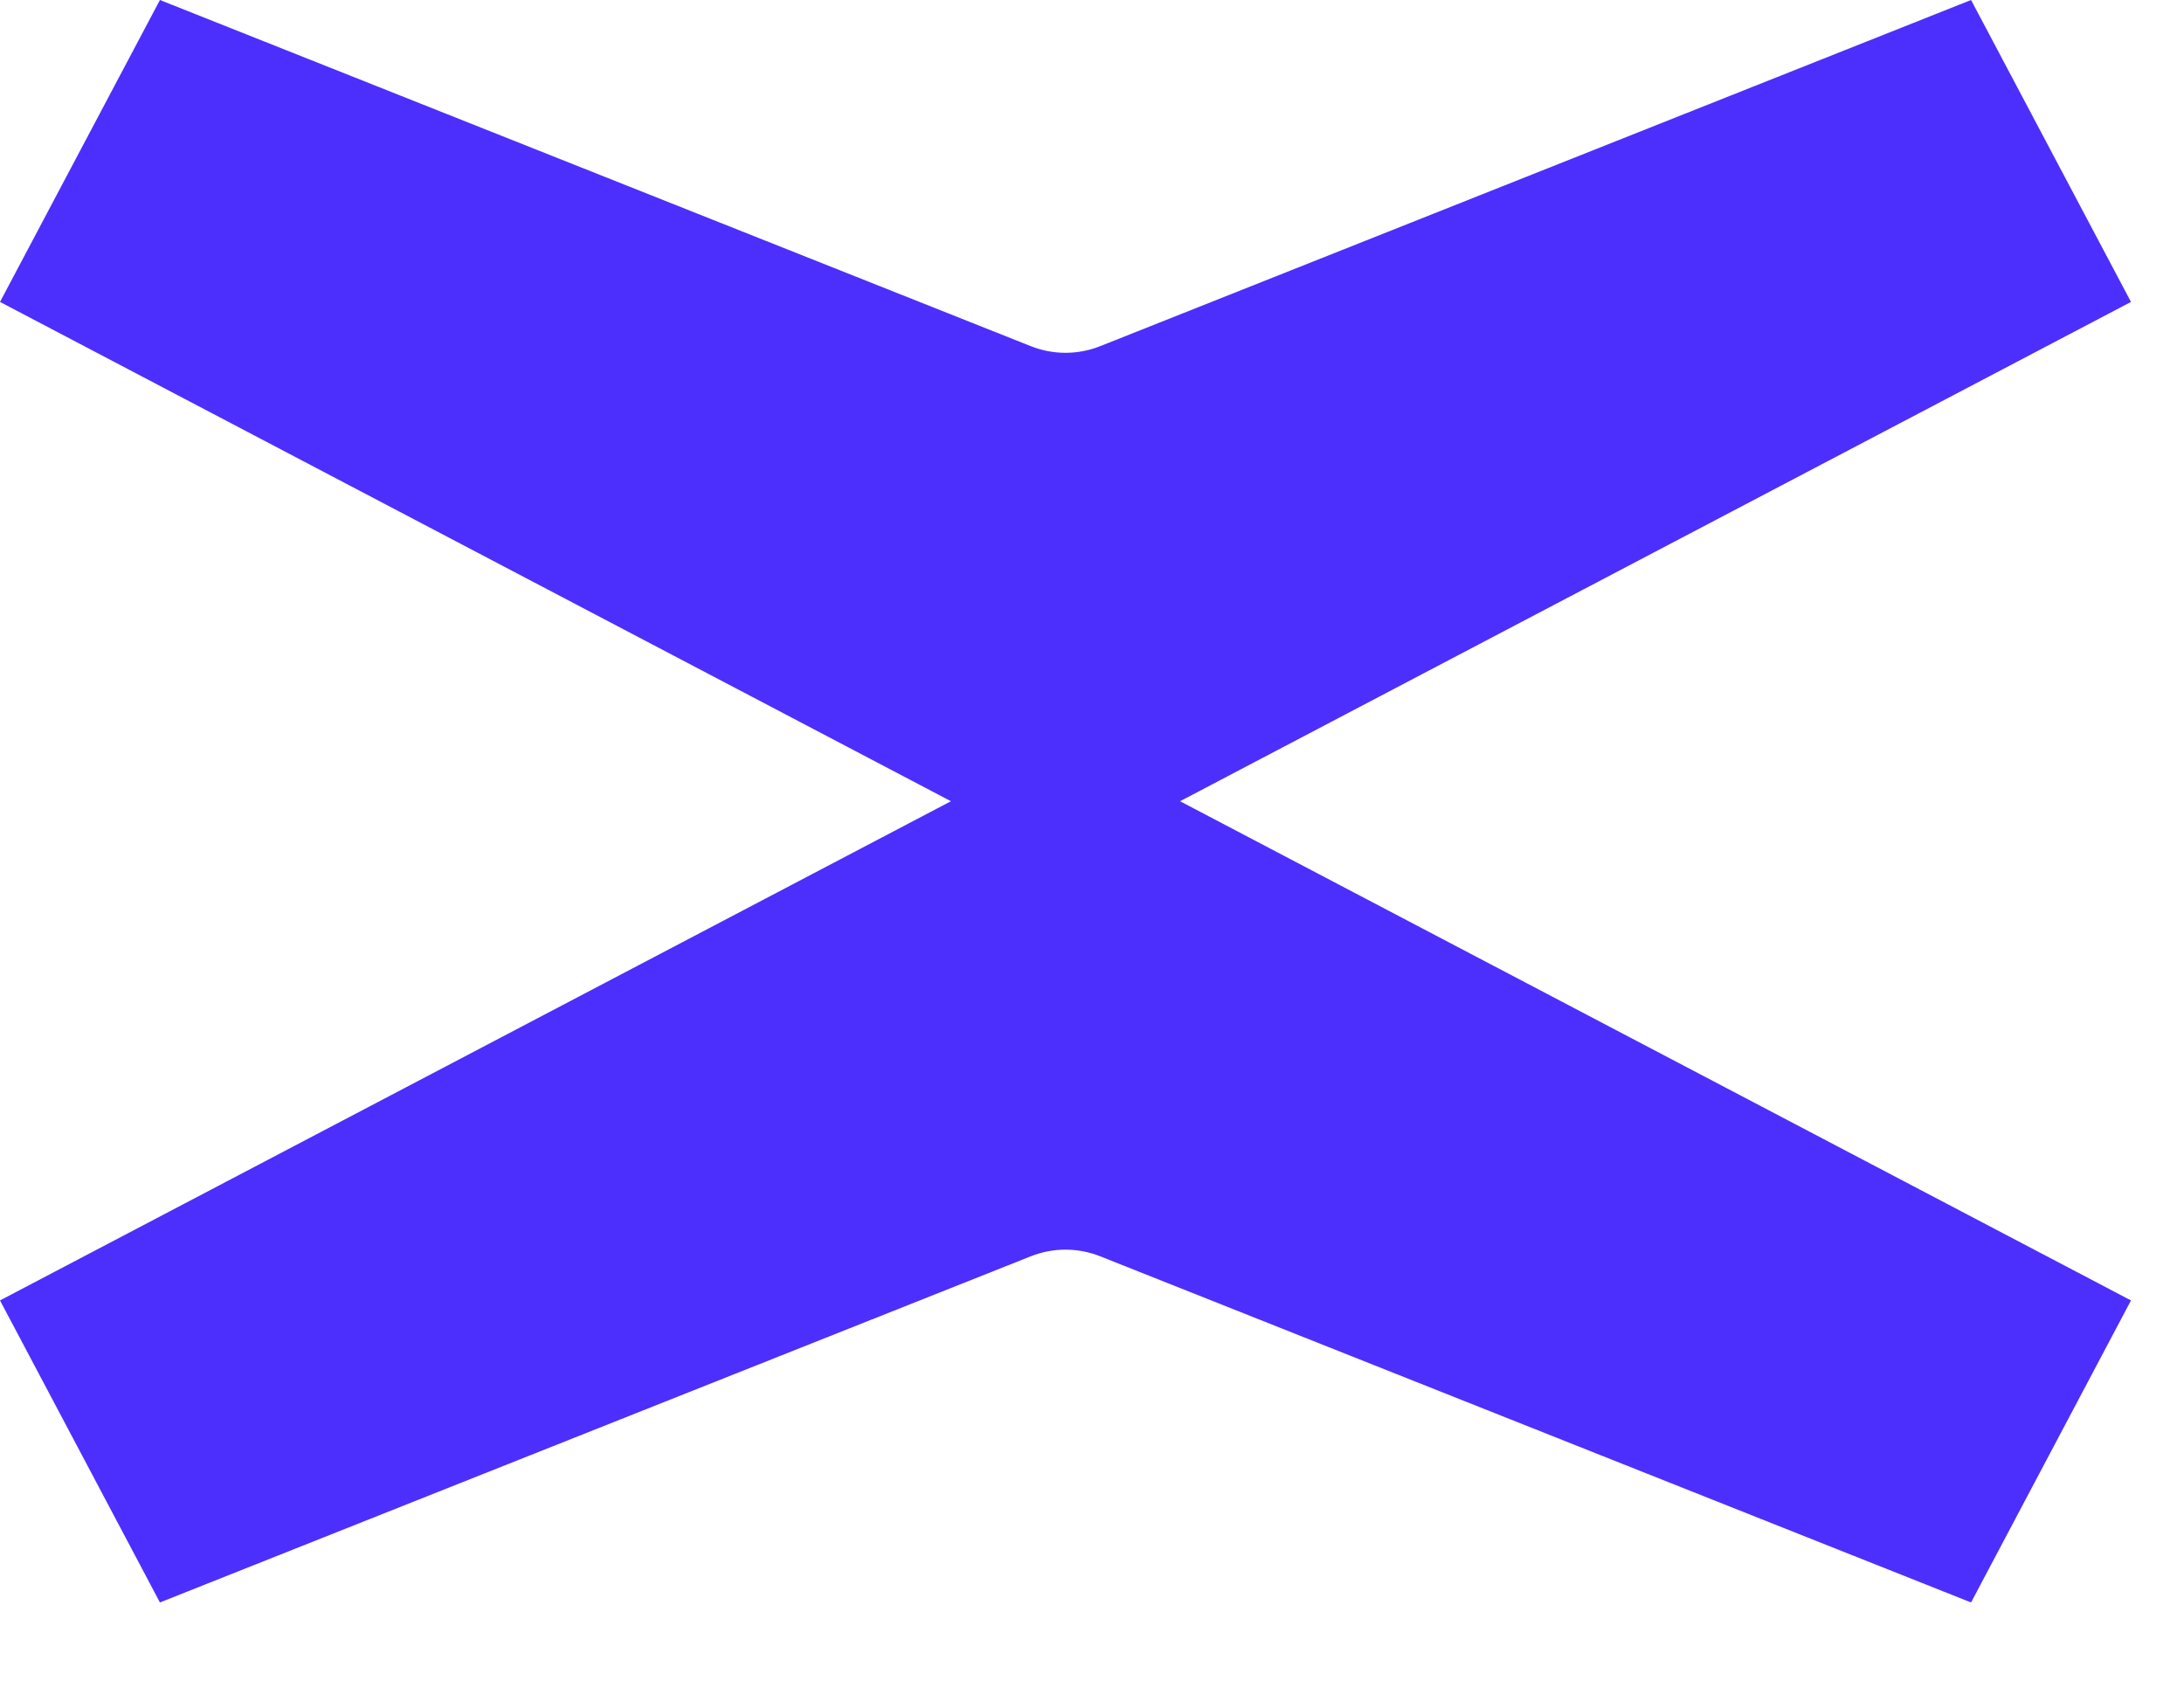
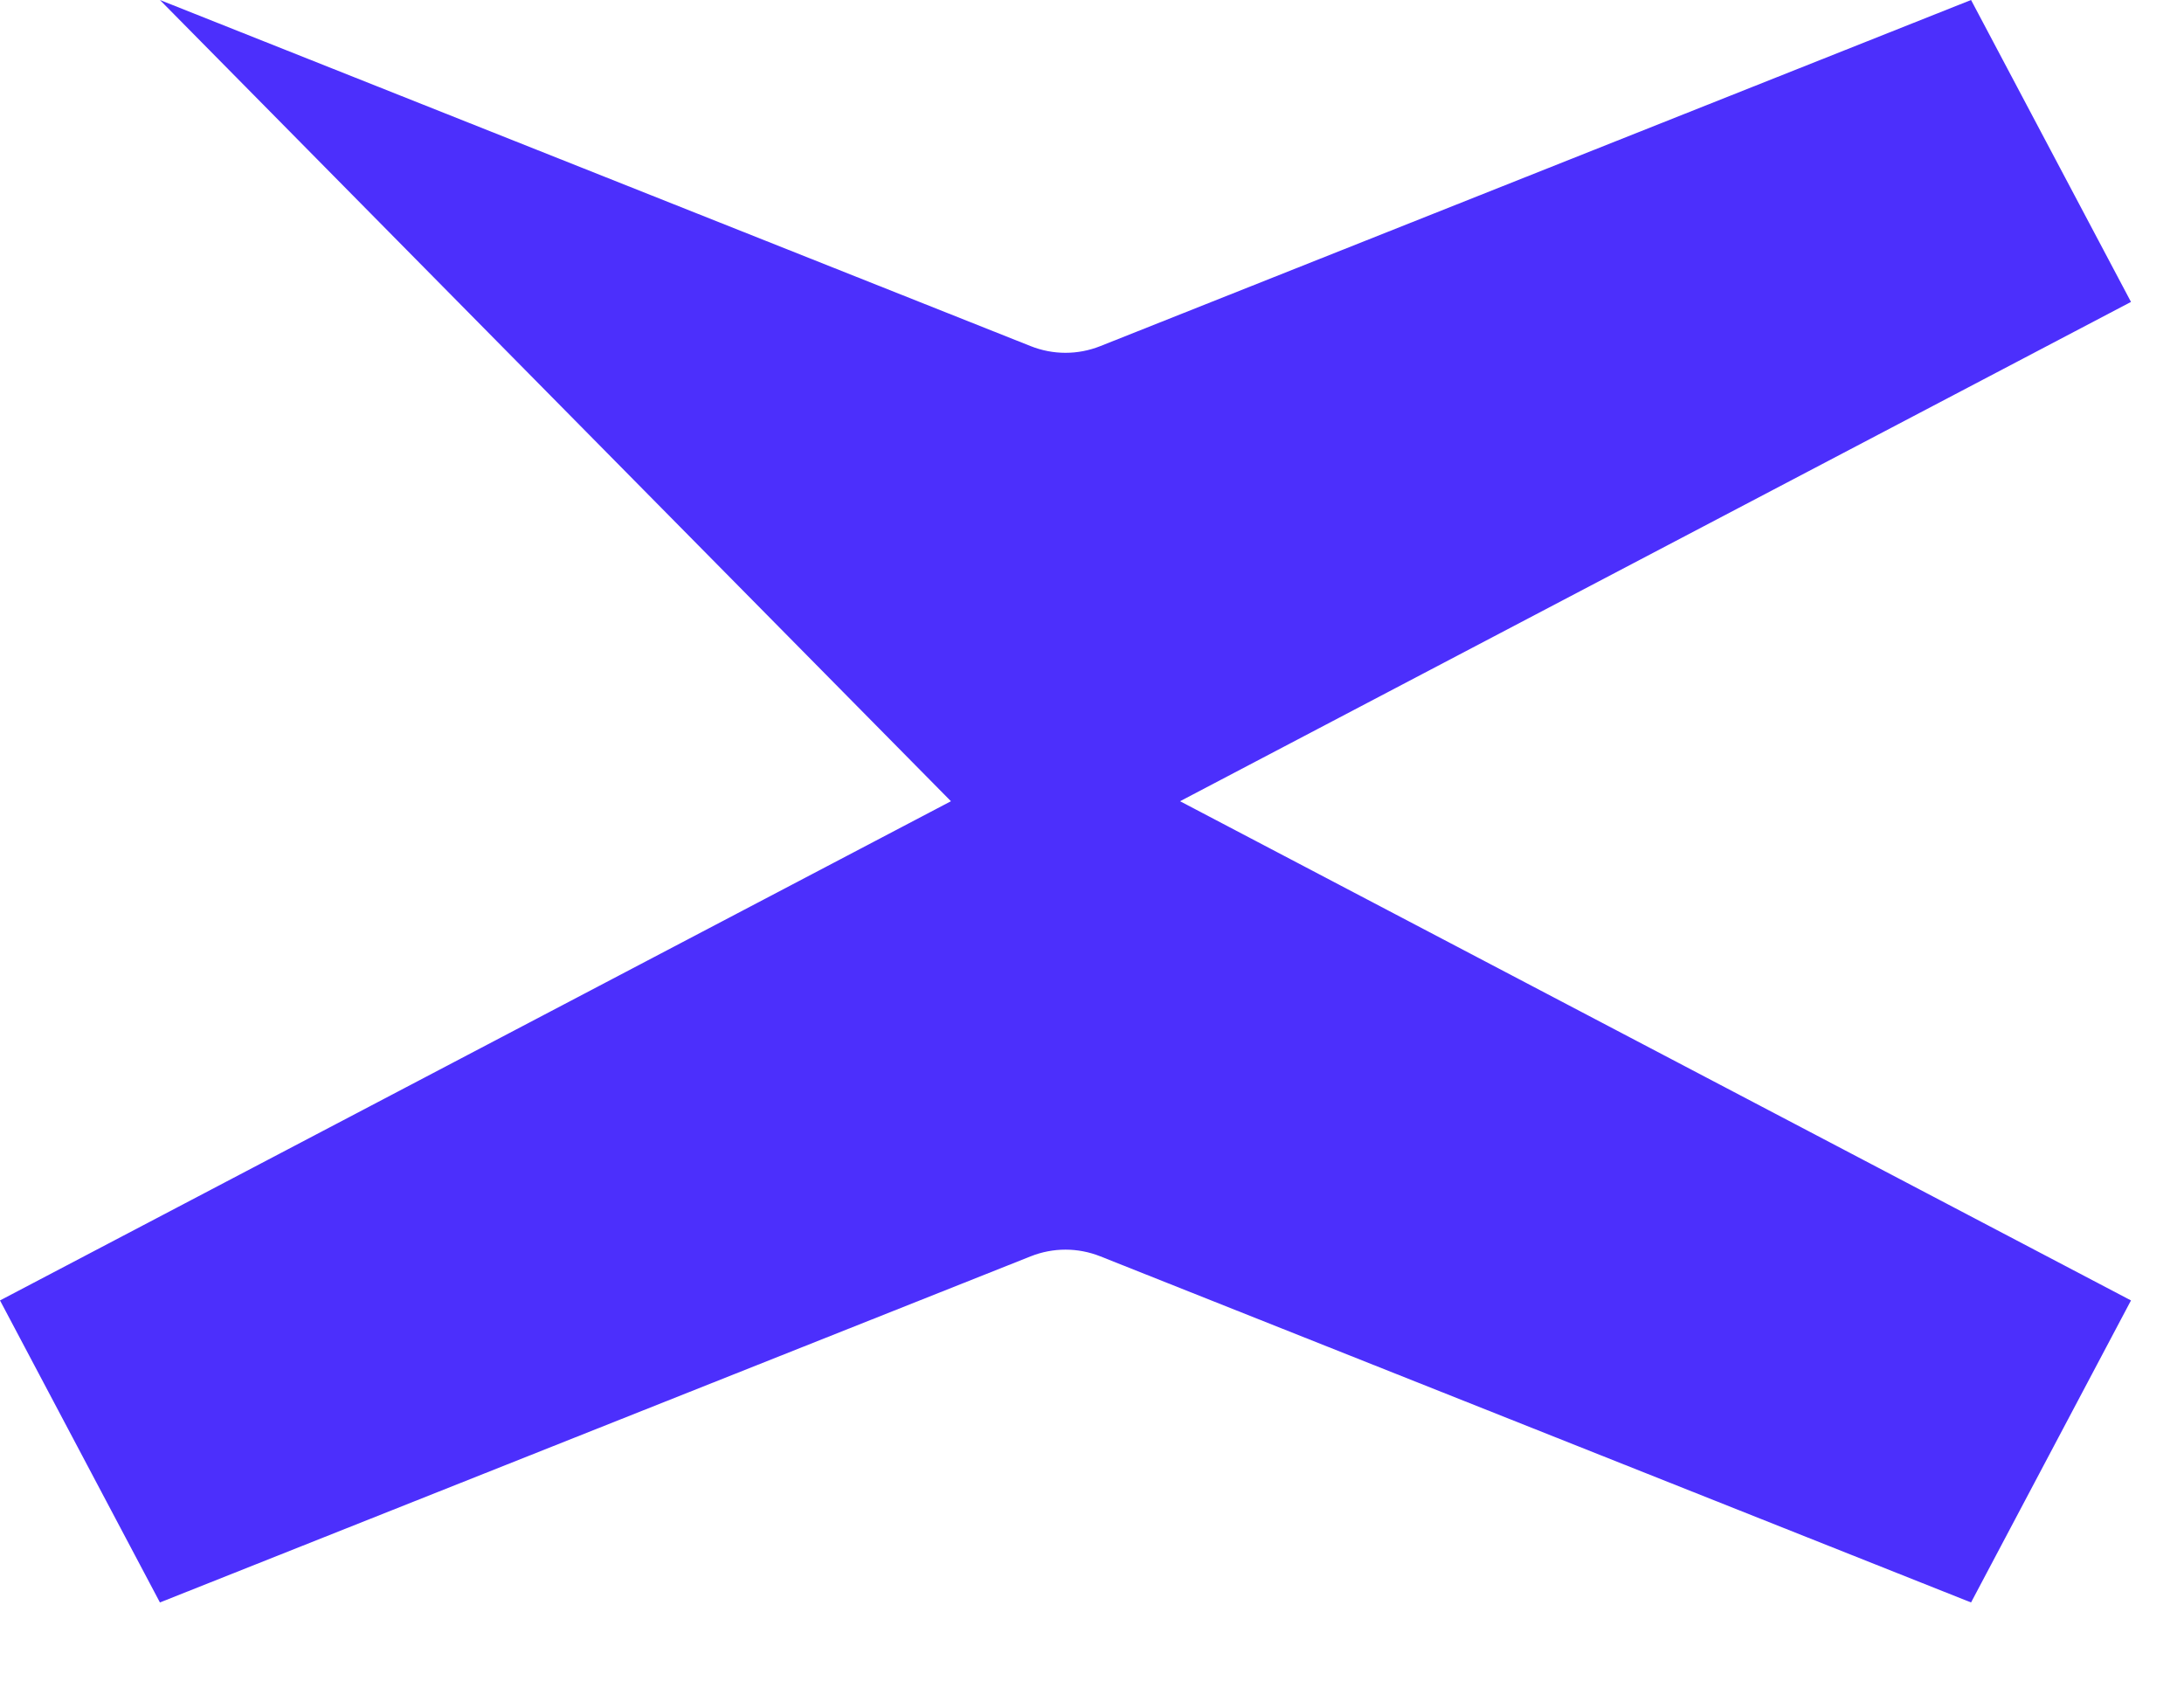
<svg xmlns="http://www.w3.org/2000/svg" width="22" height="17" viewBox="0 0 22 17" fill="none">
-   <path d="M11.887 8.07L21.466 3.041L19.855 0L11.084 3.486C10.858 3.576 10.608 3.576 10.382 3.486L1.611 0L0 3.041L9.579 8.07L0 13.098L1.611 16.14L10.382 12.654C10.608 12.564 10.858 12.564 11.084 12.654L19.855 16.14L21.466 13.098L11.887 8.07Z" fill="#4C2FFC" />
+   <path d="M11.887 8.07L21.466 3.041L19.855 0L11.084 3.486C10.858 3.576 10.608 3.576 10.382 3.486L1.611 0L9.579 8.07L0 13.098L1.611 16.14L10.382 12.654C10.608 12.564 10.858 12.564 11.084 12.654L19.855 16.14L21.466 13.098L11.887 8.07Z" fill="#4C2FFC" />
</svg>